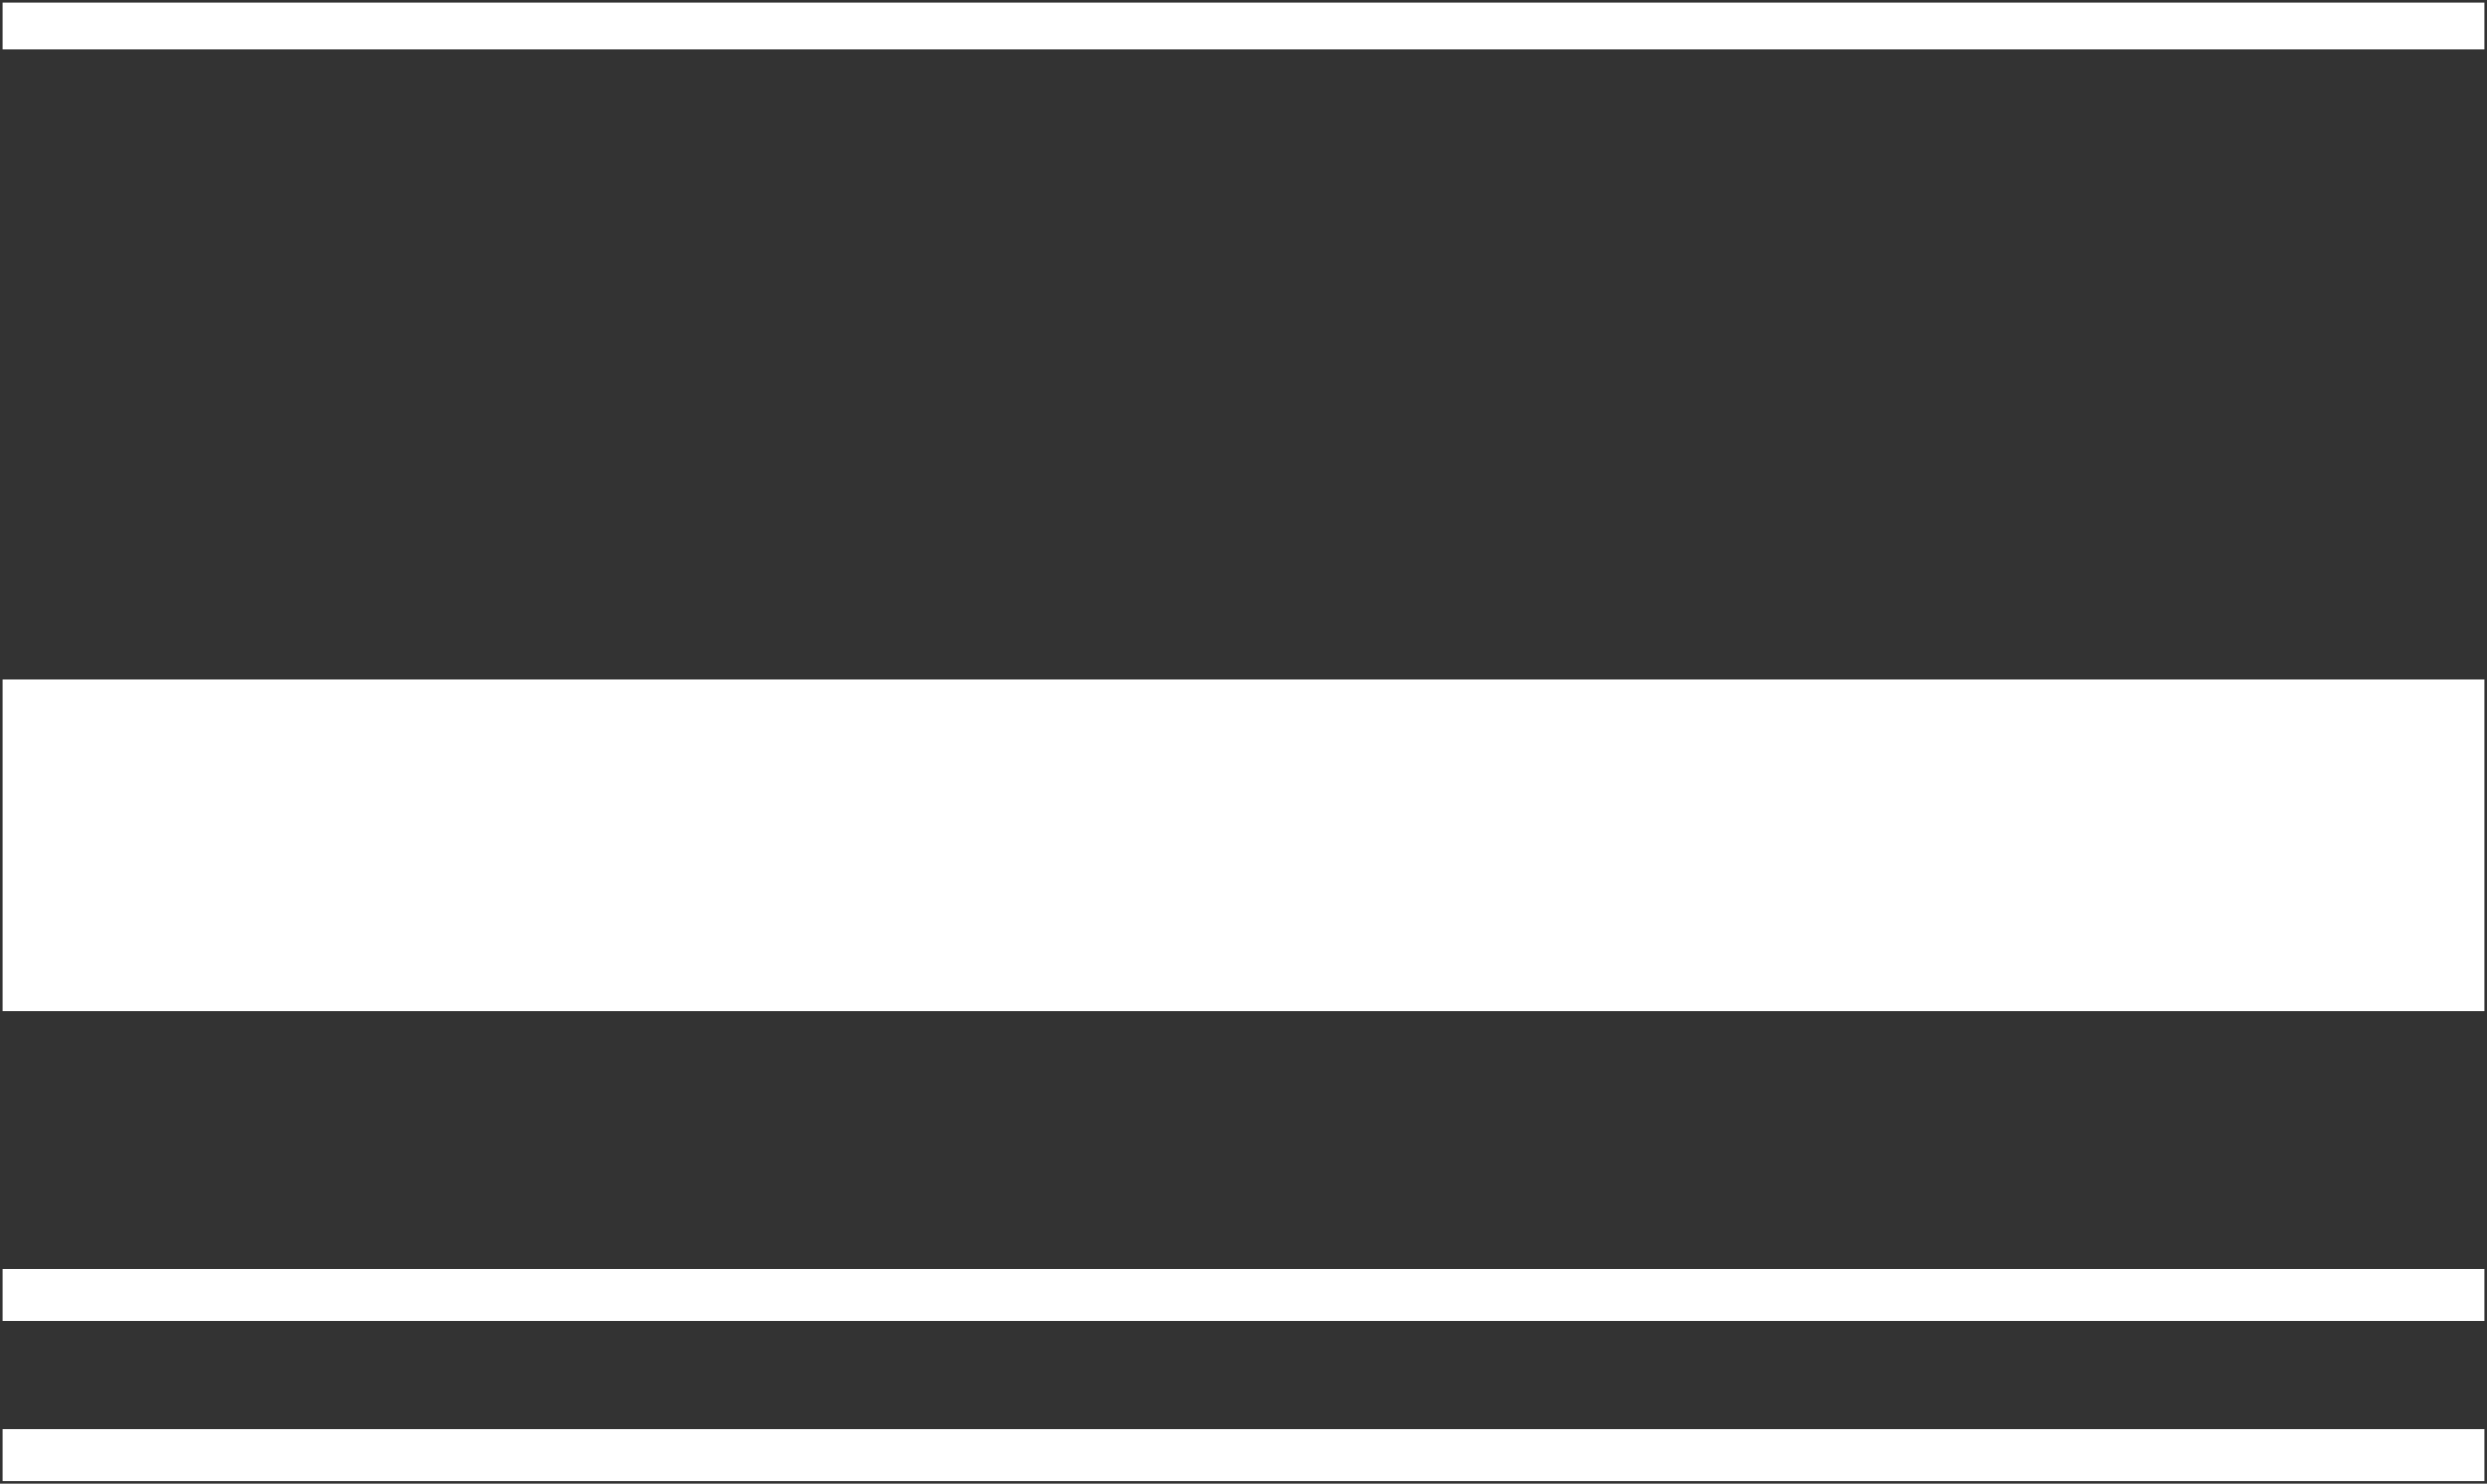
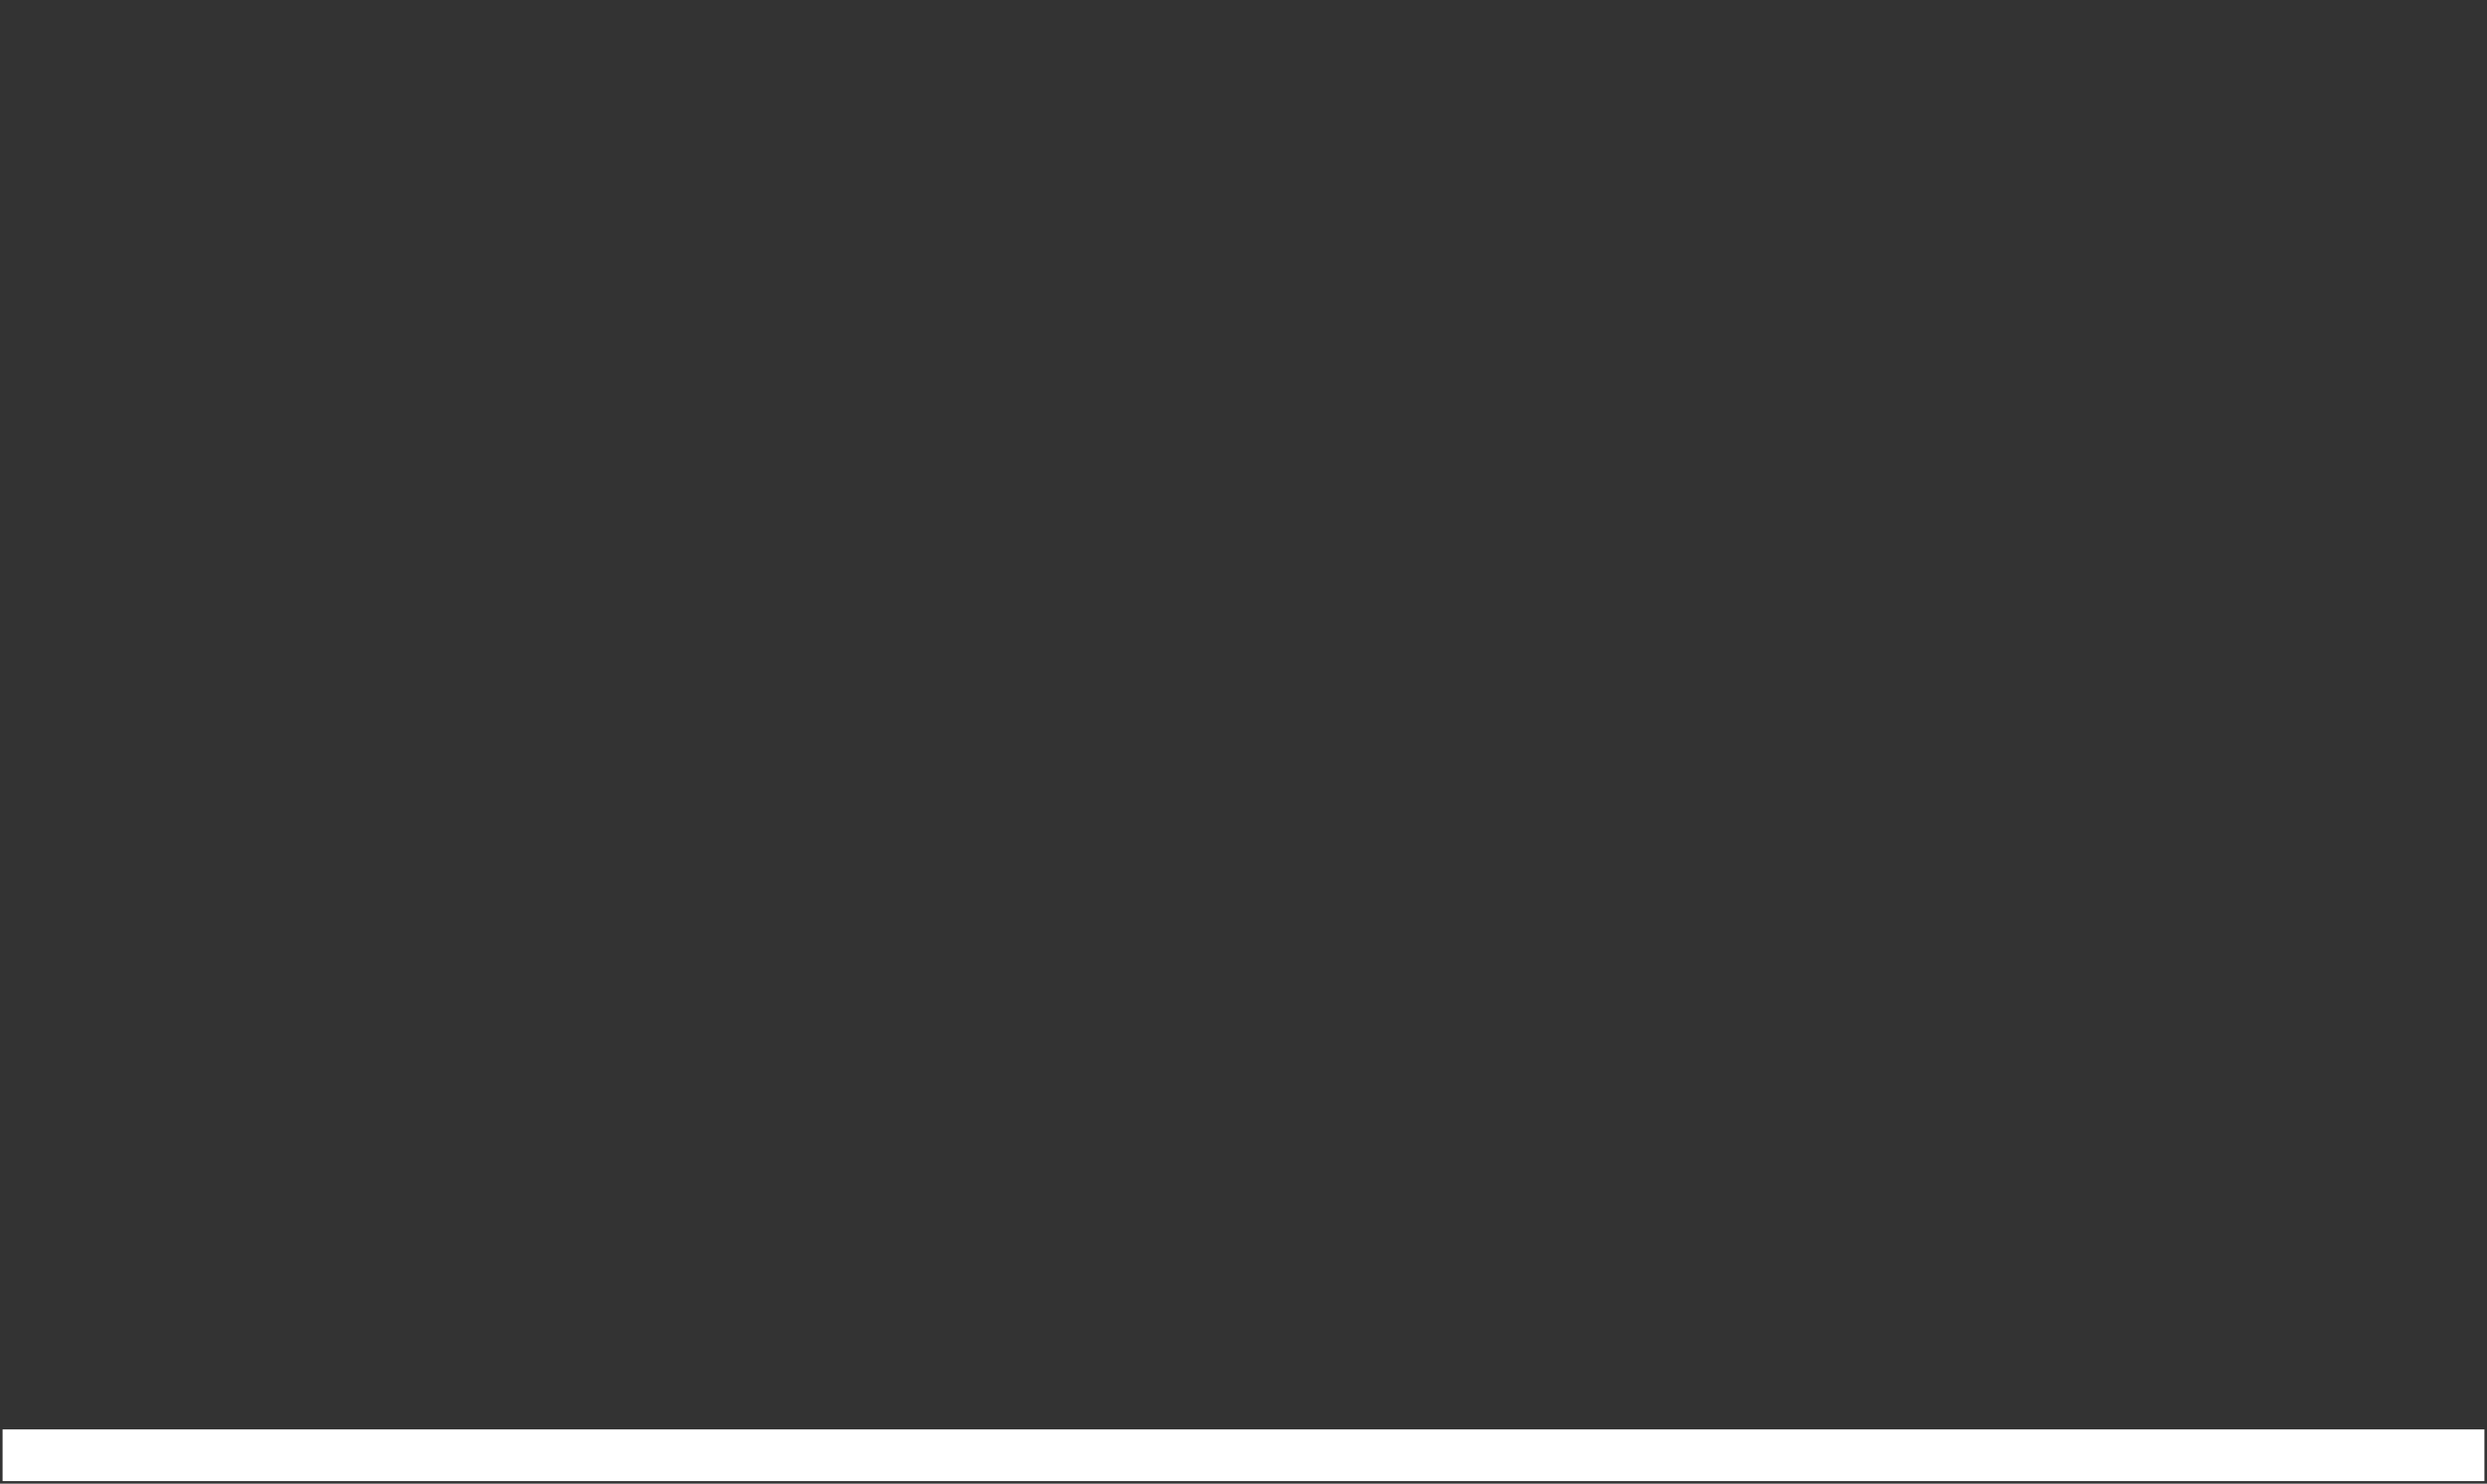
<svg xmlns="http://www.w3.org/2000/svg" version="1.1" width="481" height="287" viewBox="-0.5 -0.5 481 287">
  <rect x="-0.5" y="-0.5" width="481" height="287" fill="#333333" stroke="none" />
-   <path id="ID0.12856104969978333" fill="#FFFFFF" stroke="none" d="M 0 131 L 480 131 L 480 195 L 0 195 L 0 131 Z " stroke-width="1" />
-   <path id="ID0.03463040525093675" fill="#FFFFFF" stroke="none" d="M 0 0 L 480 0 L 480 9 L 0 9 L 0 0 Z " stroke-width="1" />
-   <path id="ID0.4202240454033017" fill="#FFFFFF" stroke="none" d="M 0 245 L 480 245 L 480 255 L 0 255 L 0 245 Z " stroke-width="1" />
  <path id="ID0.5382607840001583" fill="#FFFFFF" stroke="none" d="M 0 276 L 480 276 L 480 286 L 0 286 L 0 276 Z " stroke-width="1" />
</svg>